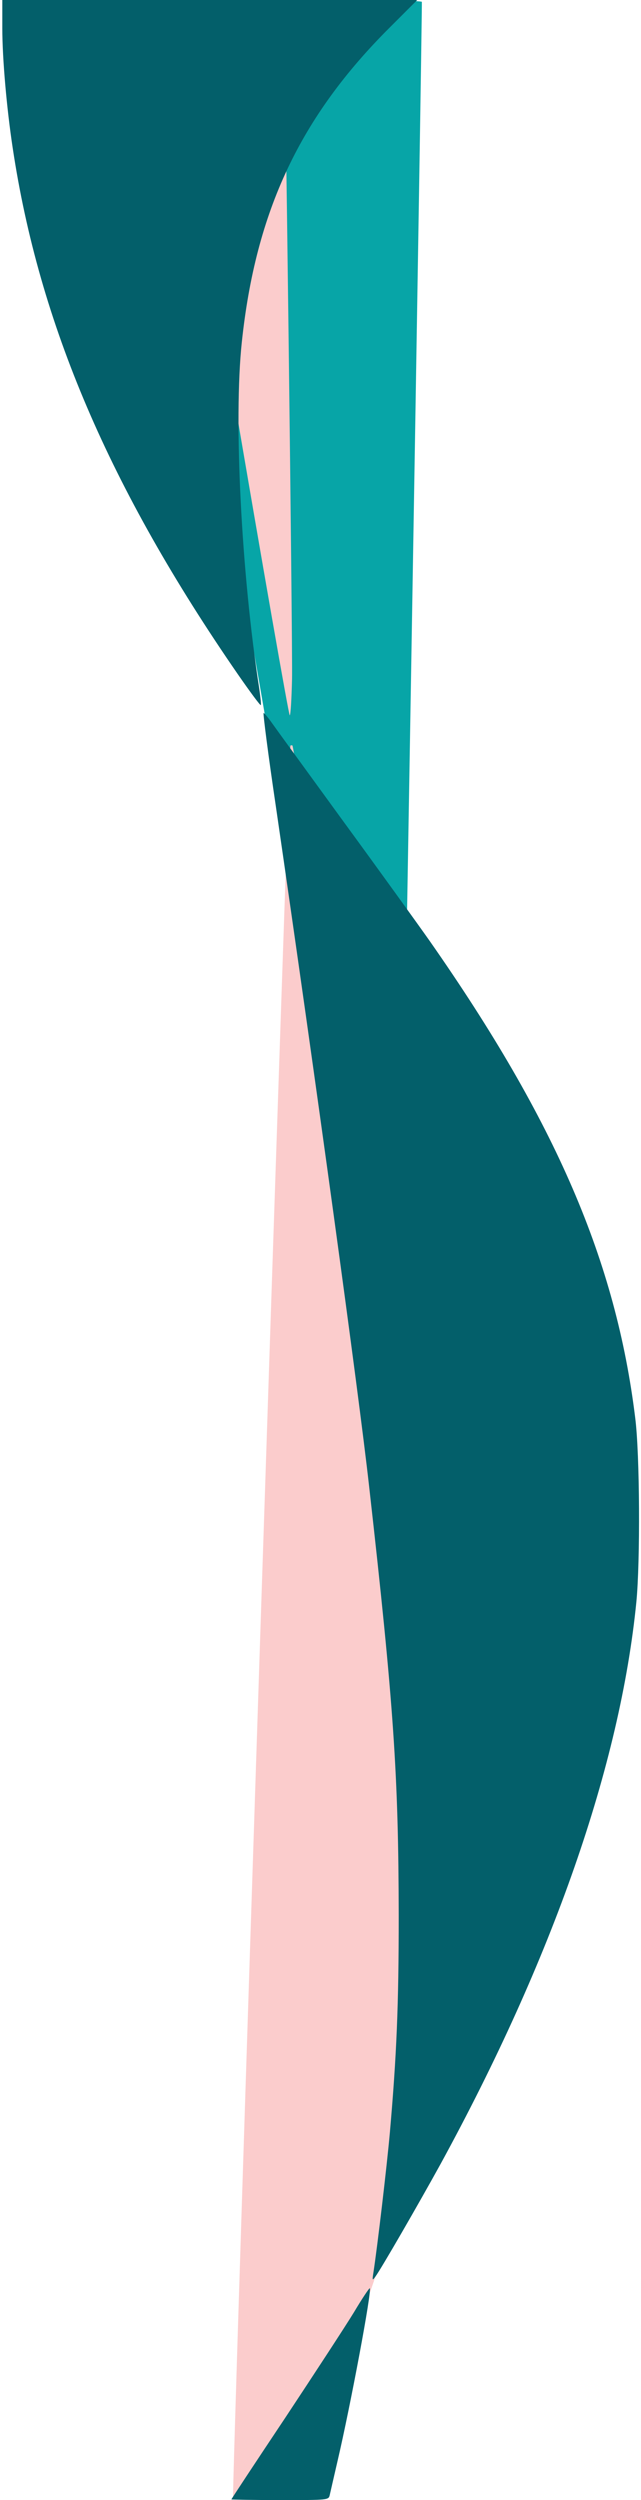
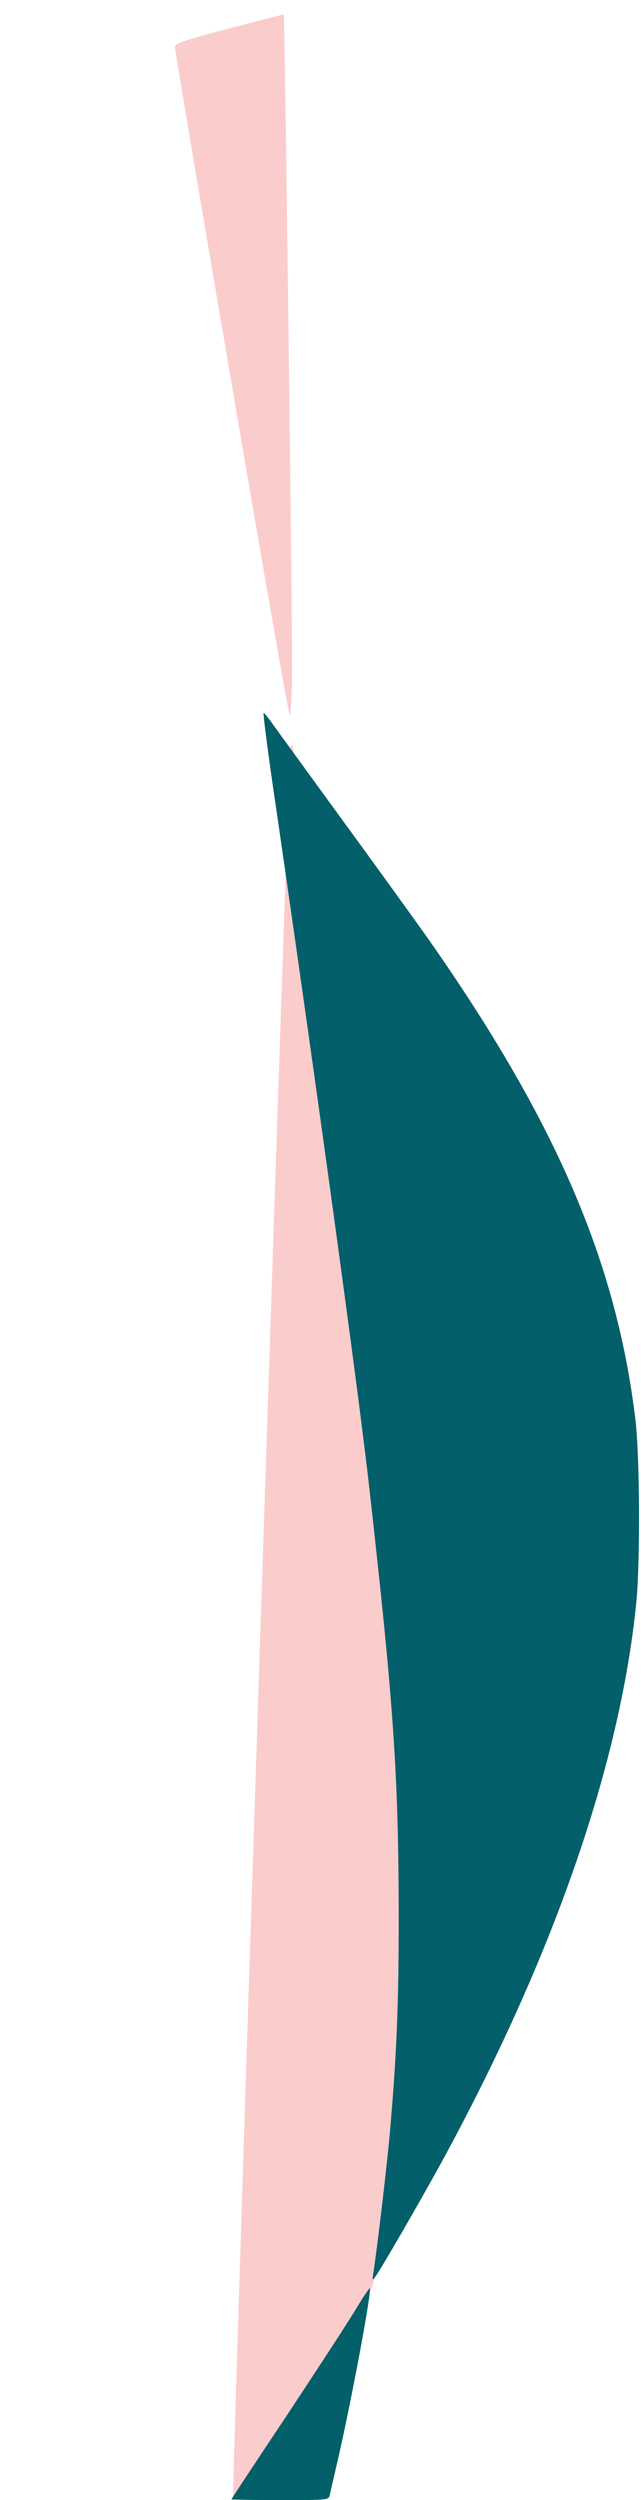
<svg xmlns="http://www.w3.org/2000/svg" version="1.0" viewBox="0 0 2770 10800" preserveAspectRatio="none">
-   <path fill="#07a5a7" d="M1703 6295 c-7 -33 -195 -1112 -418 -2397 l-405 -2336 60 -773 c34 -425 63 -776 66 -781 6 -10 811 -11 817 0 3 5 -92 5669 -105 6222 l-3 125 -12 -60z" />
  <g fill="#fbcccc">
    <path d="M1001 1657 c-135 -787 -245 -1441 -245 -1452 -1 -17 26 -27 234 -82 129 -34 235 -61 236 -60 5 5 39 2729 36 2870 -2 86 -6 157 -10 157 -4 0 -117 -645 -251 -1433z" />
    <path d="M1007 10793 c-6 -10 242 -7565 248 -7572 3 -2 7 -2 9 0 3 2 201 1153 440 2557 l436 2553 -424 1232 -424 1232 -140 3 c-77 1 -143 -1 -145 -5z" />
  </g>
  <g fill="#035f6a">
    <path d="M1000 10797 c0 -2 105 -161 233 -353 127 -192 261 -397 297 -456 35 -59 66 -105 68 -103 10 9 -84 510 -139 745 -16 69 -31 135 -34 148 -5 22 -6 22 -215 22 -116 0 -210 -2 -210 -3z" />
    <path d="M1614 9815 c17 -111 58 -459 71 -605 29 -333 38 -544 38 -935 -1 -607 -21 -907 -128 -1855 -46 -411 -230 -1750 -403 -2937 -33 -222 -56 -403 -53 -403 3 0 19 19 36 43 16 23 156 215 310 427 155 212 322 444 372 515 546 781 805 1384 888 2060 20 156 22 620 5 795 -70 705 -362 1542 -846 2428 -93 169 -258 455 -282 487 -13 18 -14 17 -8 -20z" />
-     <path d="M1028 2913 c-555 -804 -859 -1515 -973 -2273 -26 -171 -45 -386 -45 -517 l0 -123 897 0 896 0 -117 117 c-389 387 -581 794 -641 1361 -36 336 -2 1000 76 1501 5 35 8 65 6 67 -2 3 -47 -58 -99 -133z" />
  </g>
</svg>